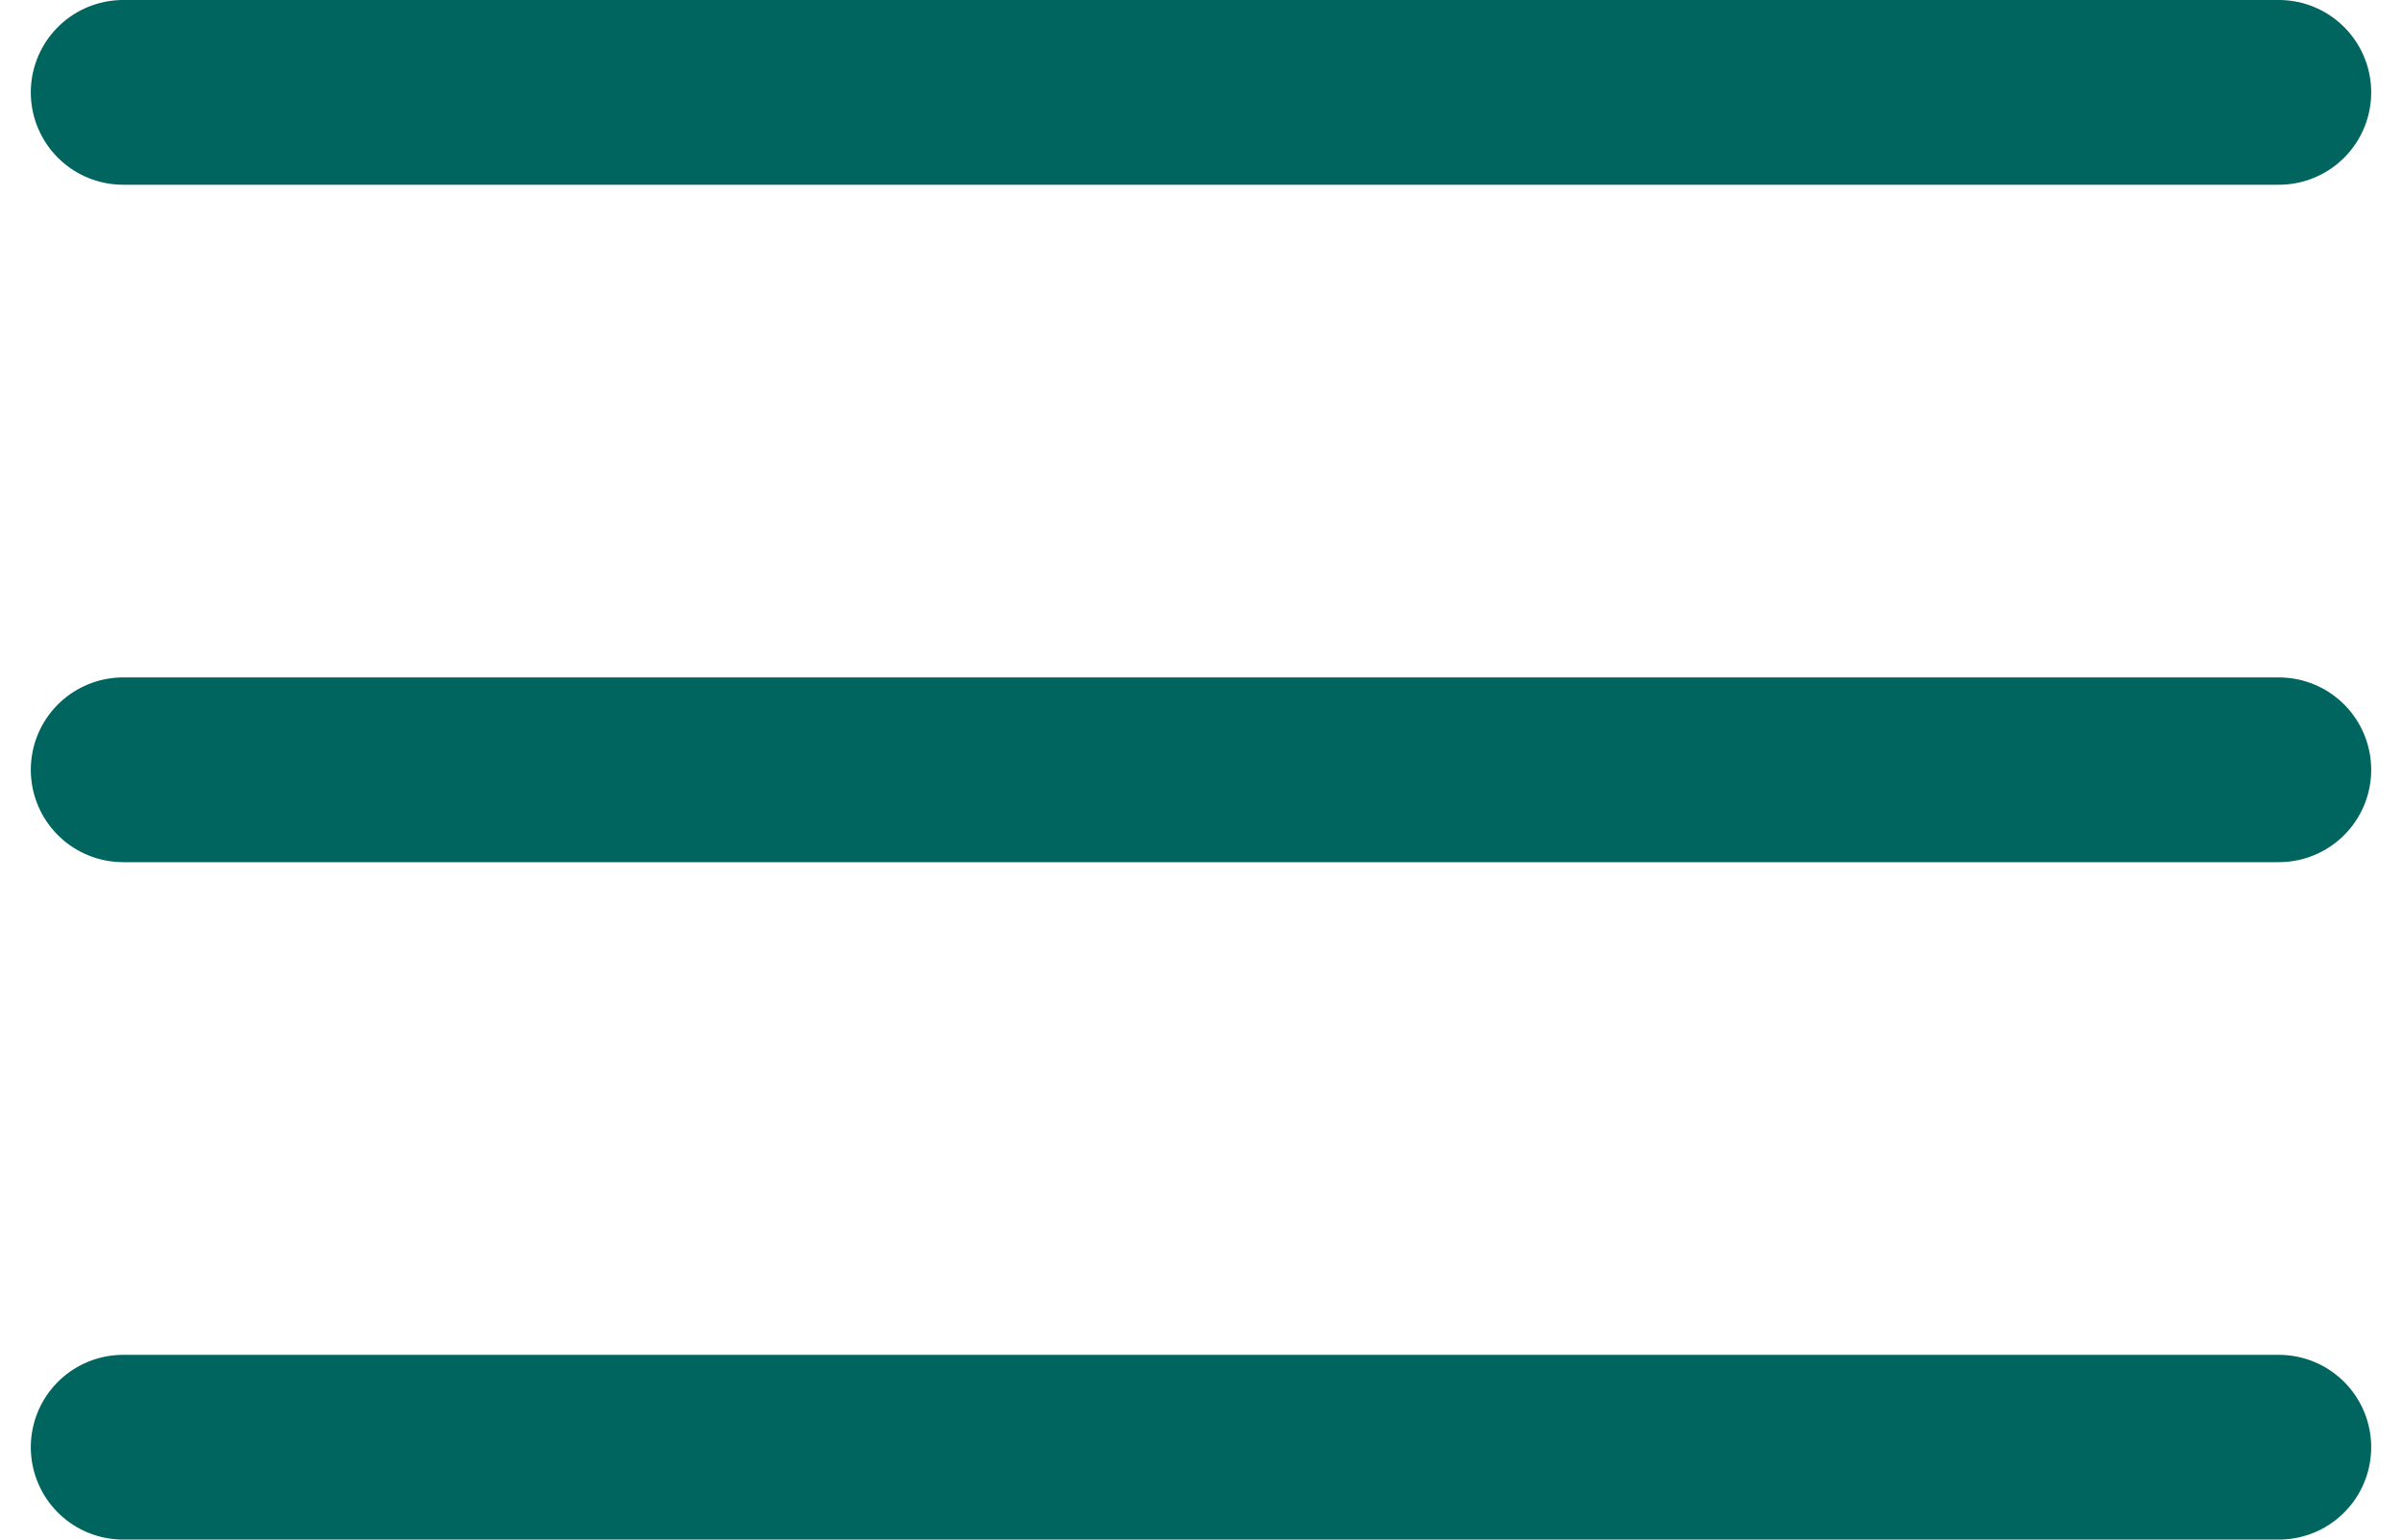
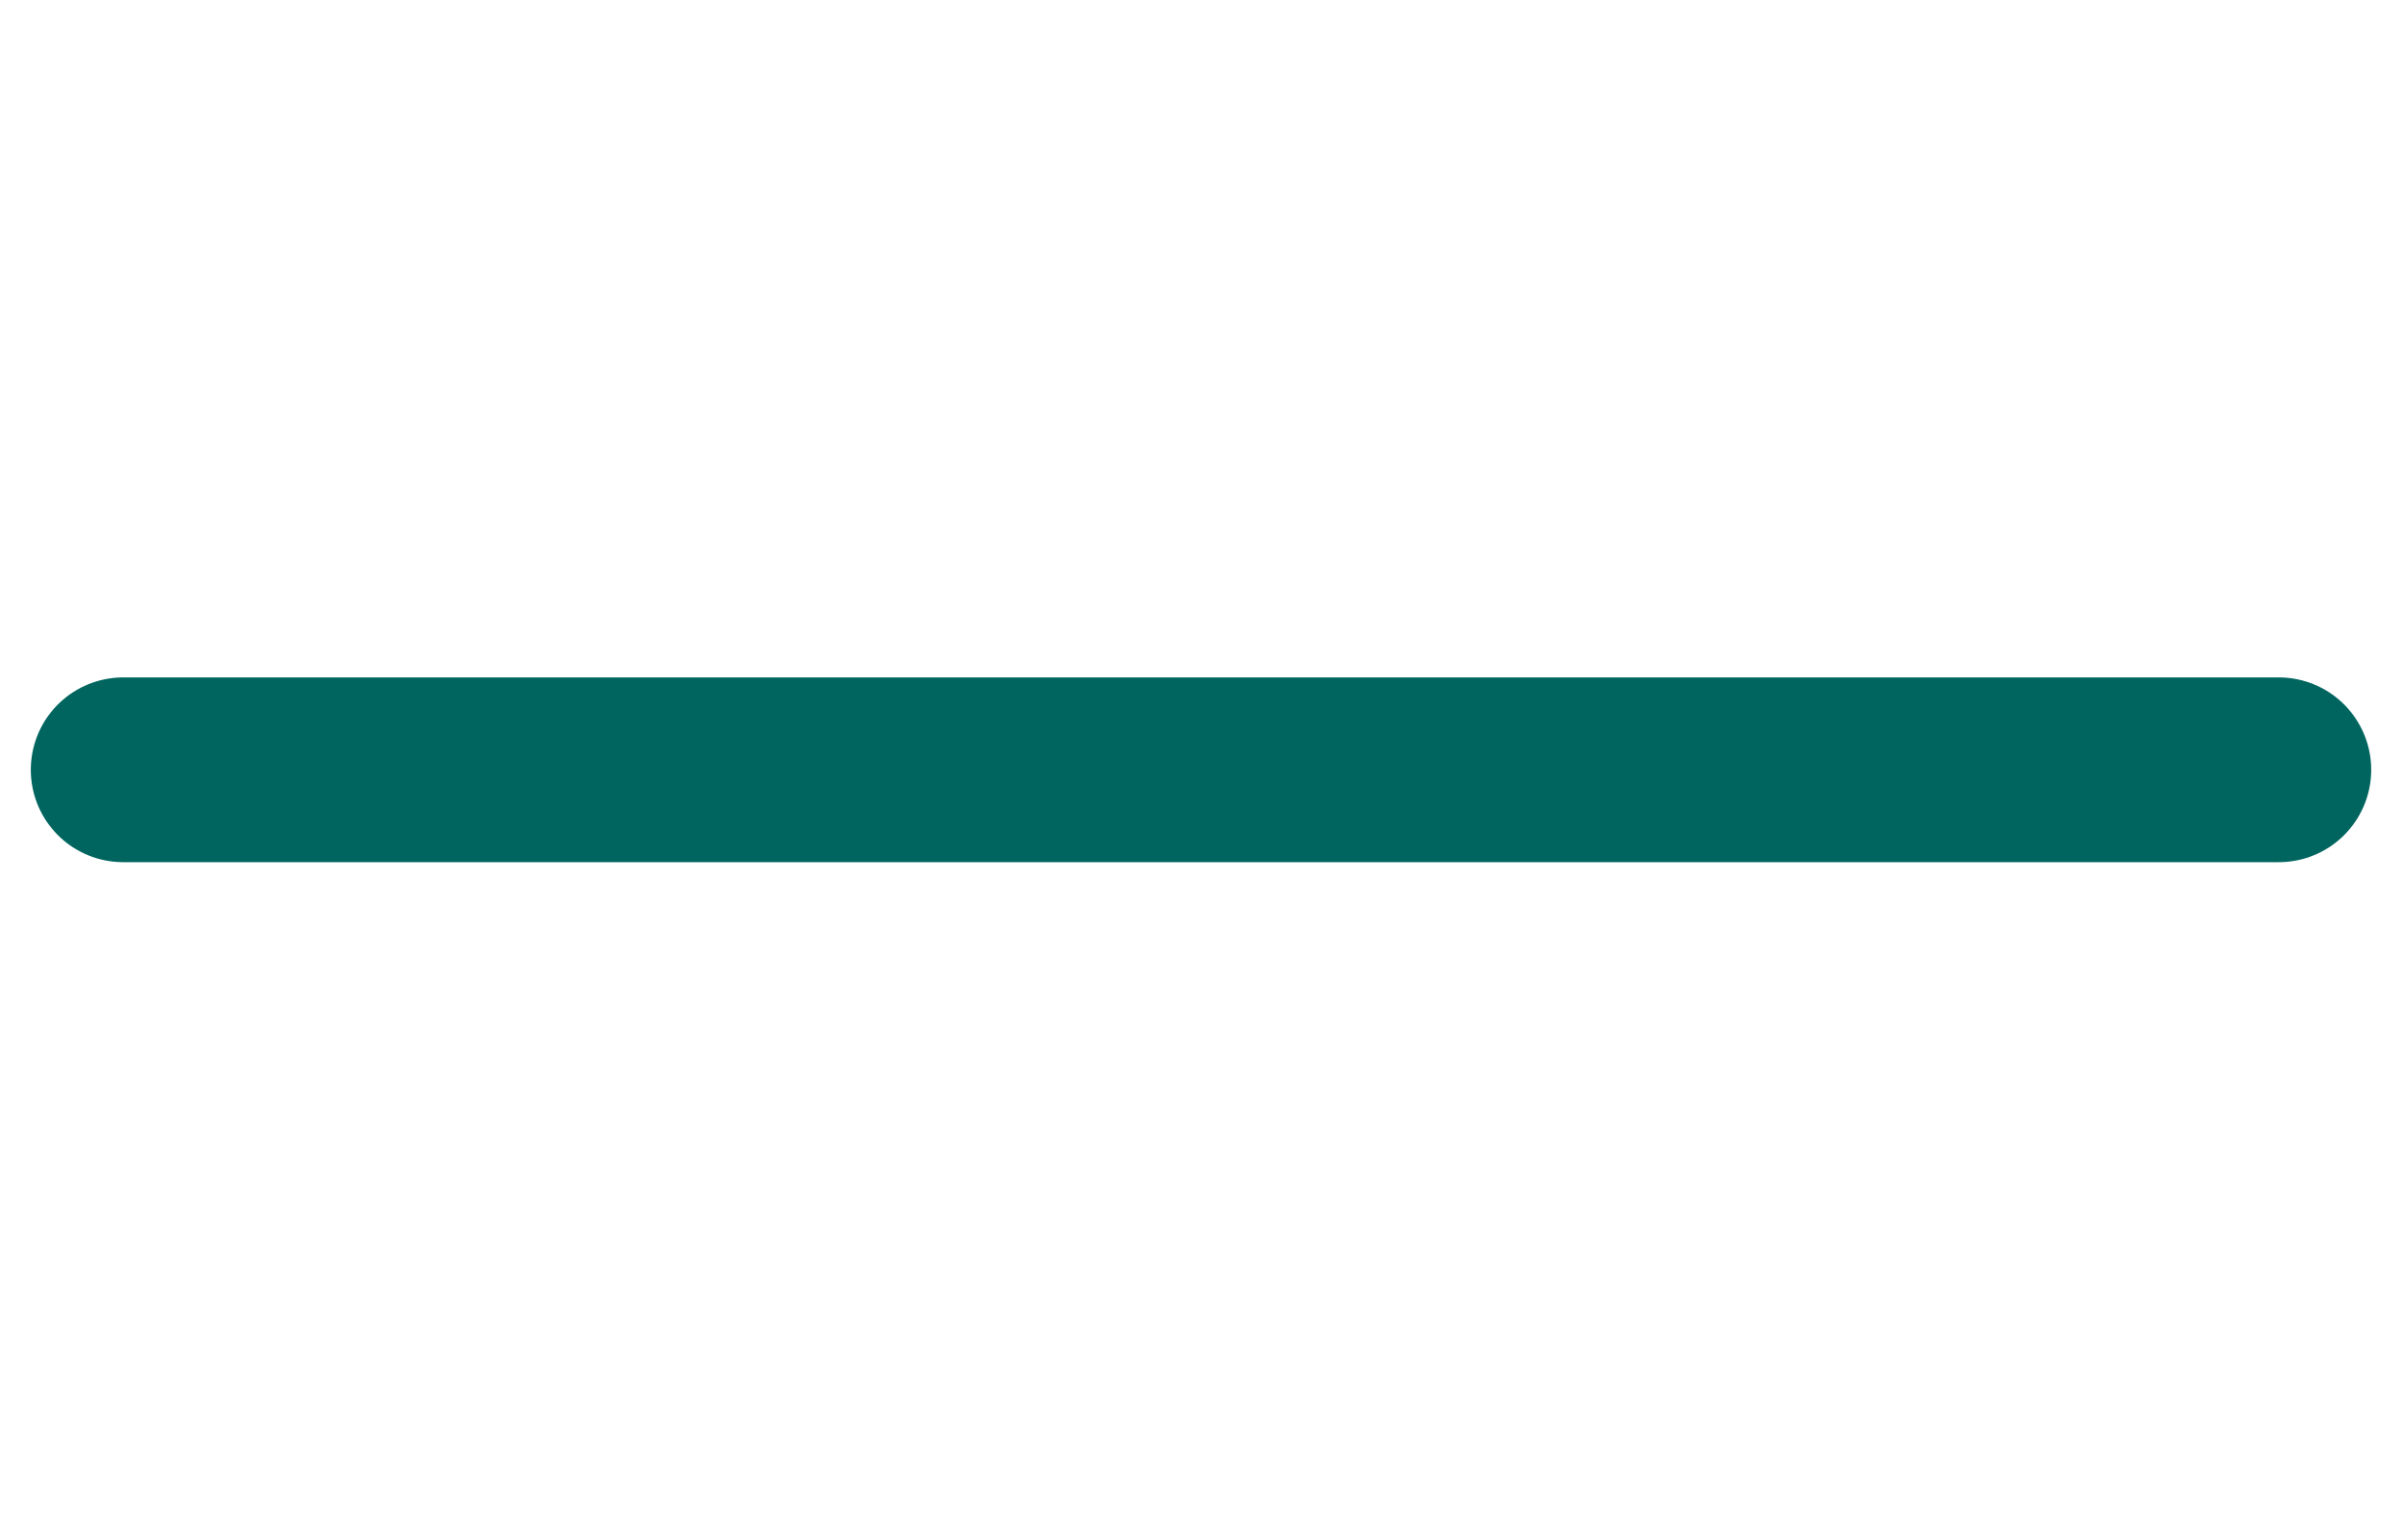
<svg xmlns="http://www.w3.org/2000/svg" width="39" height="25" viewBox="0 0 39 25" fill="none">
-   <path d="M2 1.5H37" stroke="#00655F" stroke-width="3" stroke-linecap="round" />
  <path d="M2 12.5H37" stroke="#00655F" stroke-width="3" stroke-linecap="round" />
-   <path d="M2 23.5H37" stroke="#00655F" stroke-width="3" stroke-linecap="round" />
</svg>